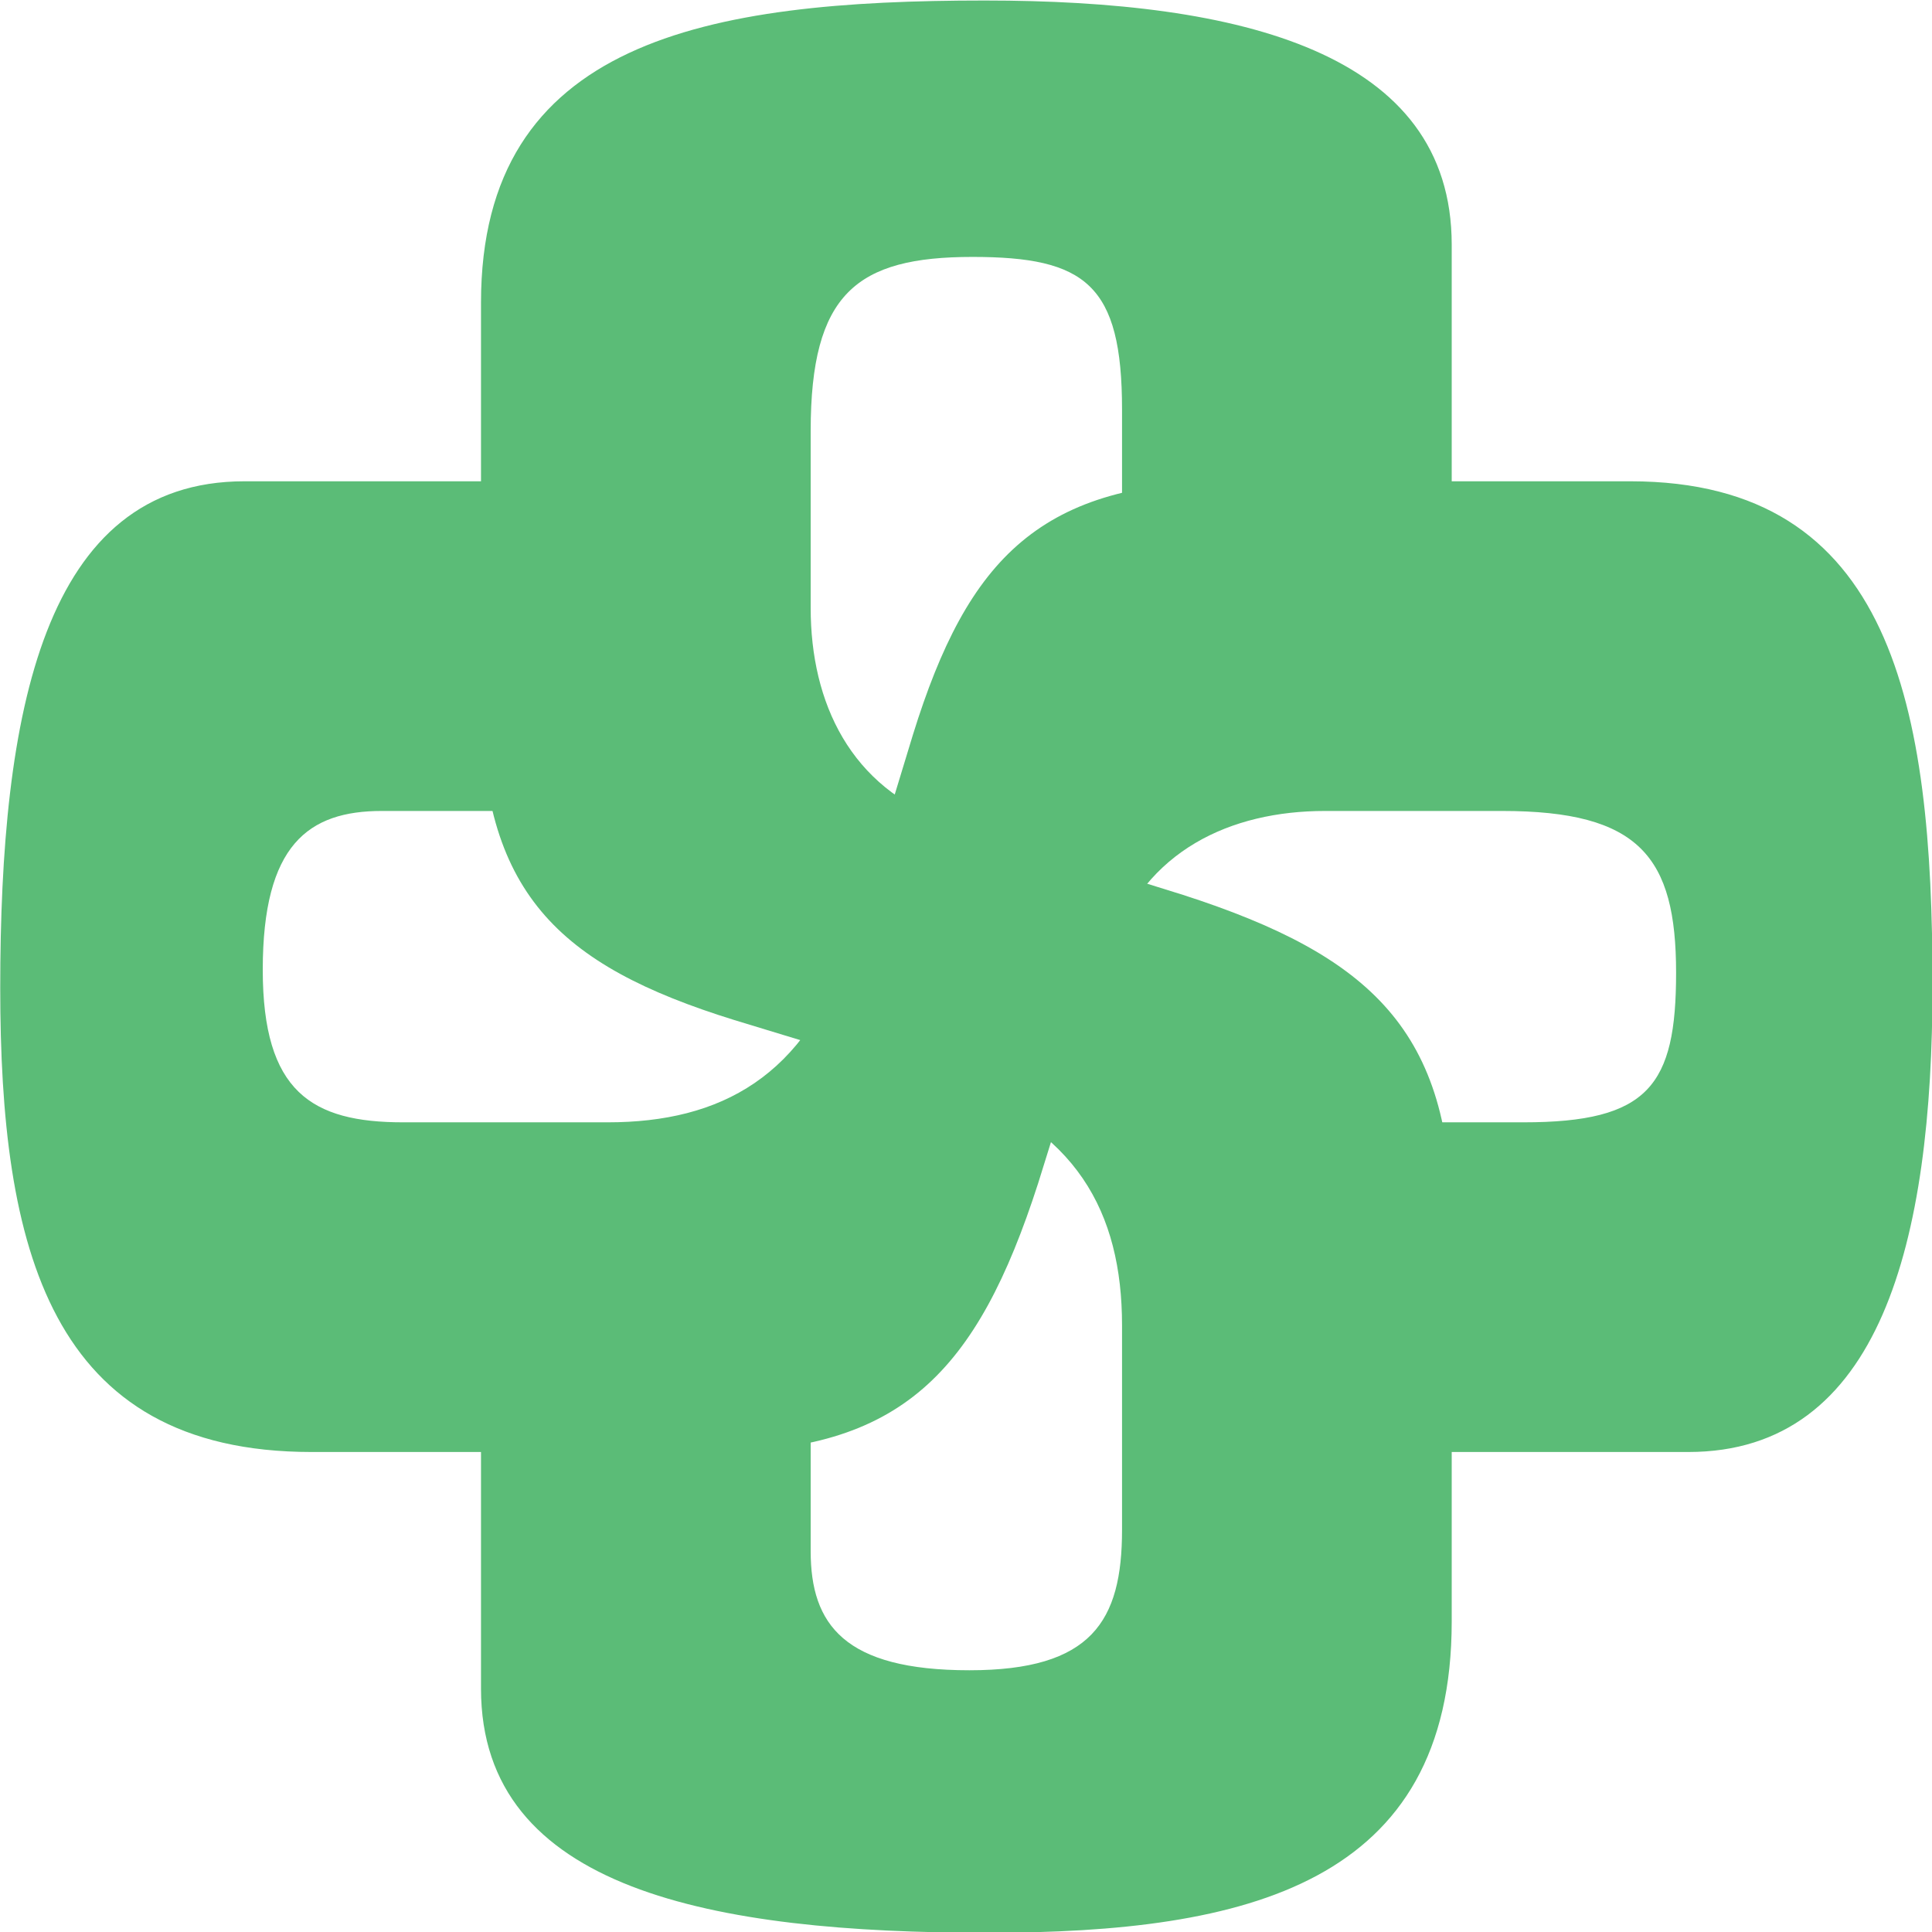
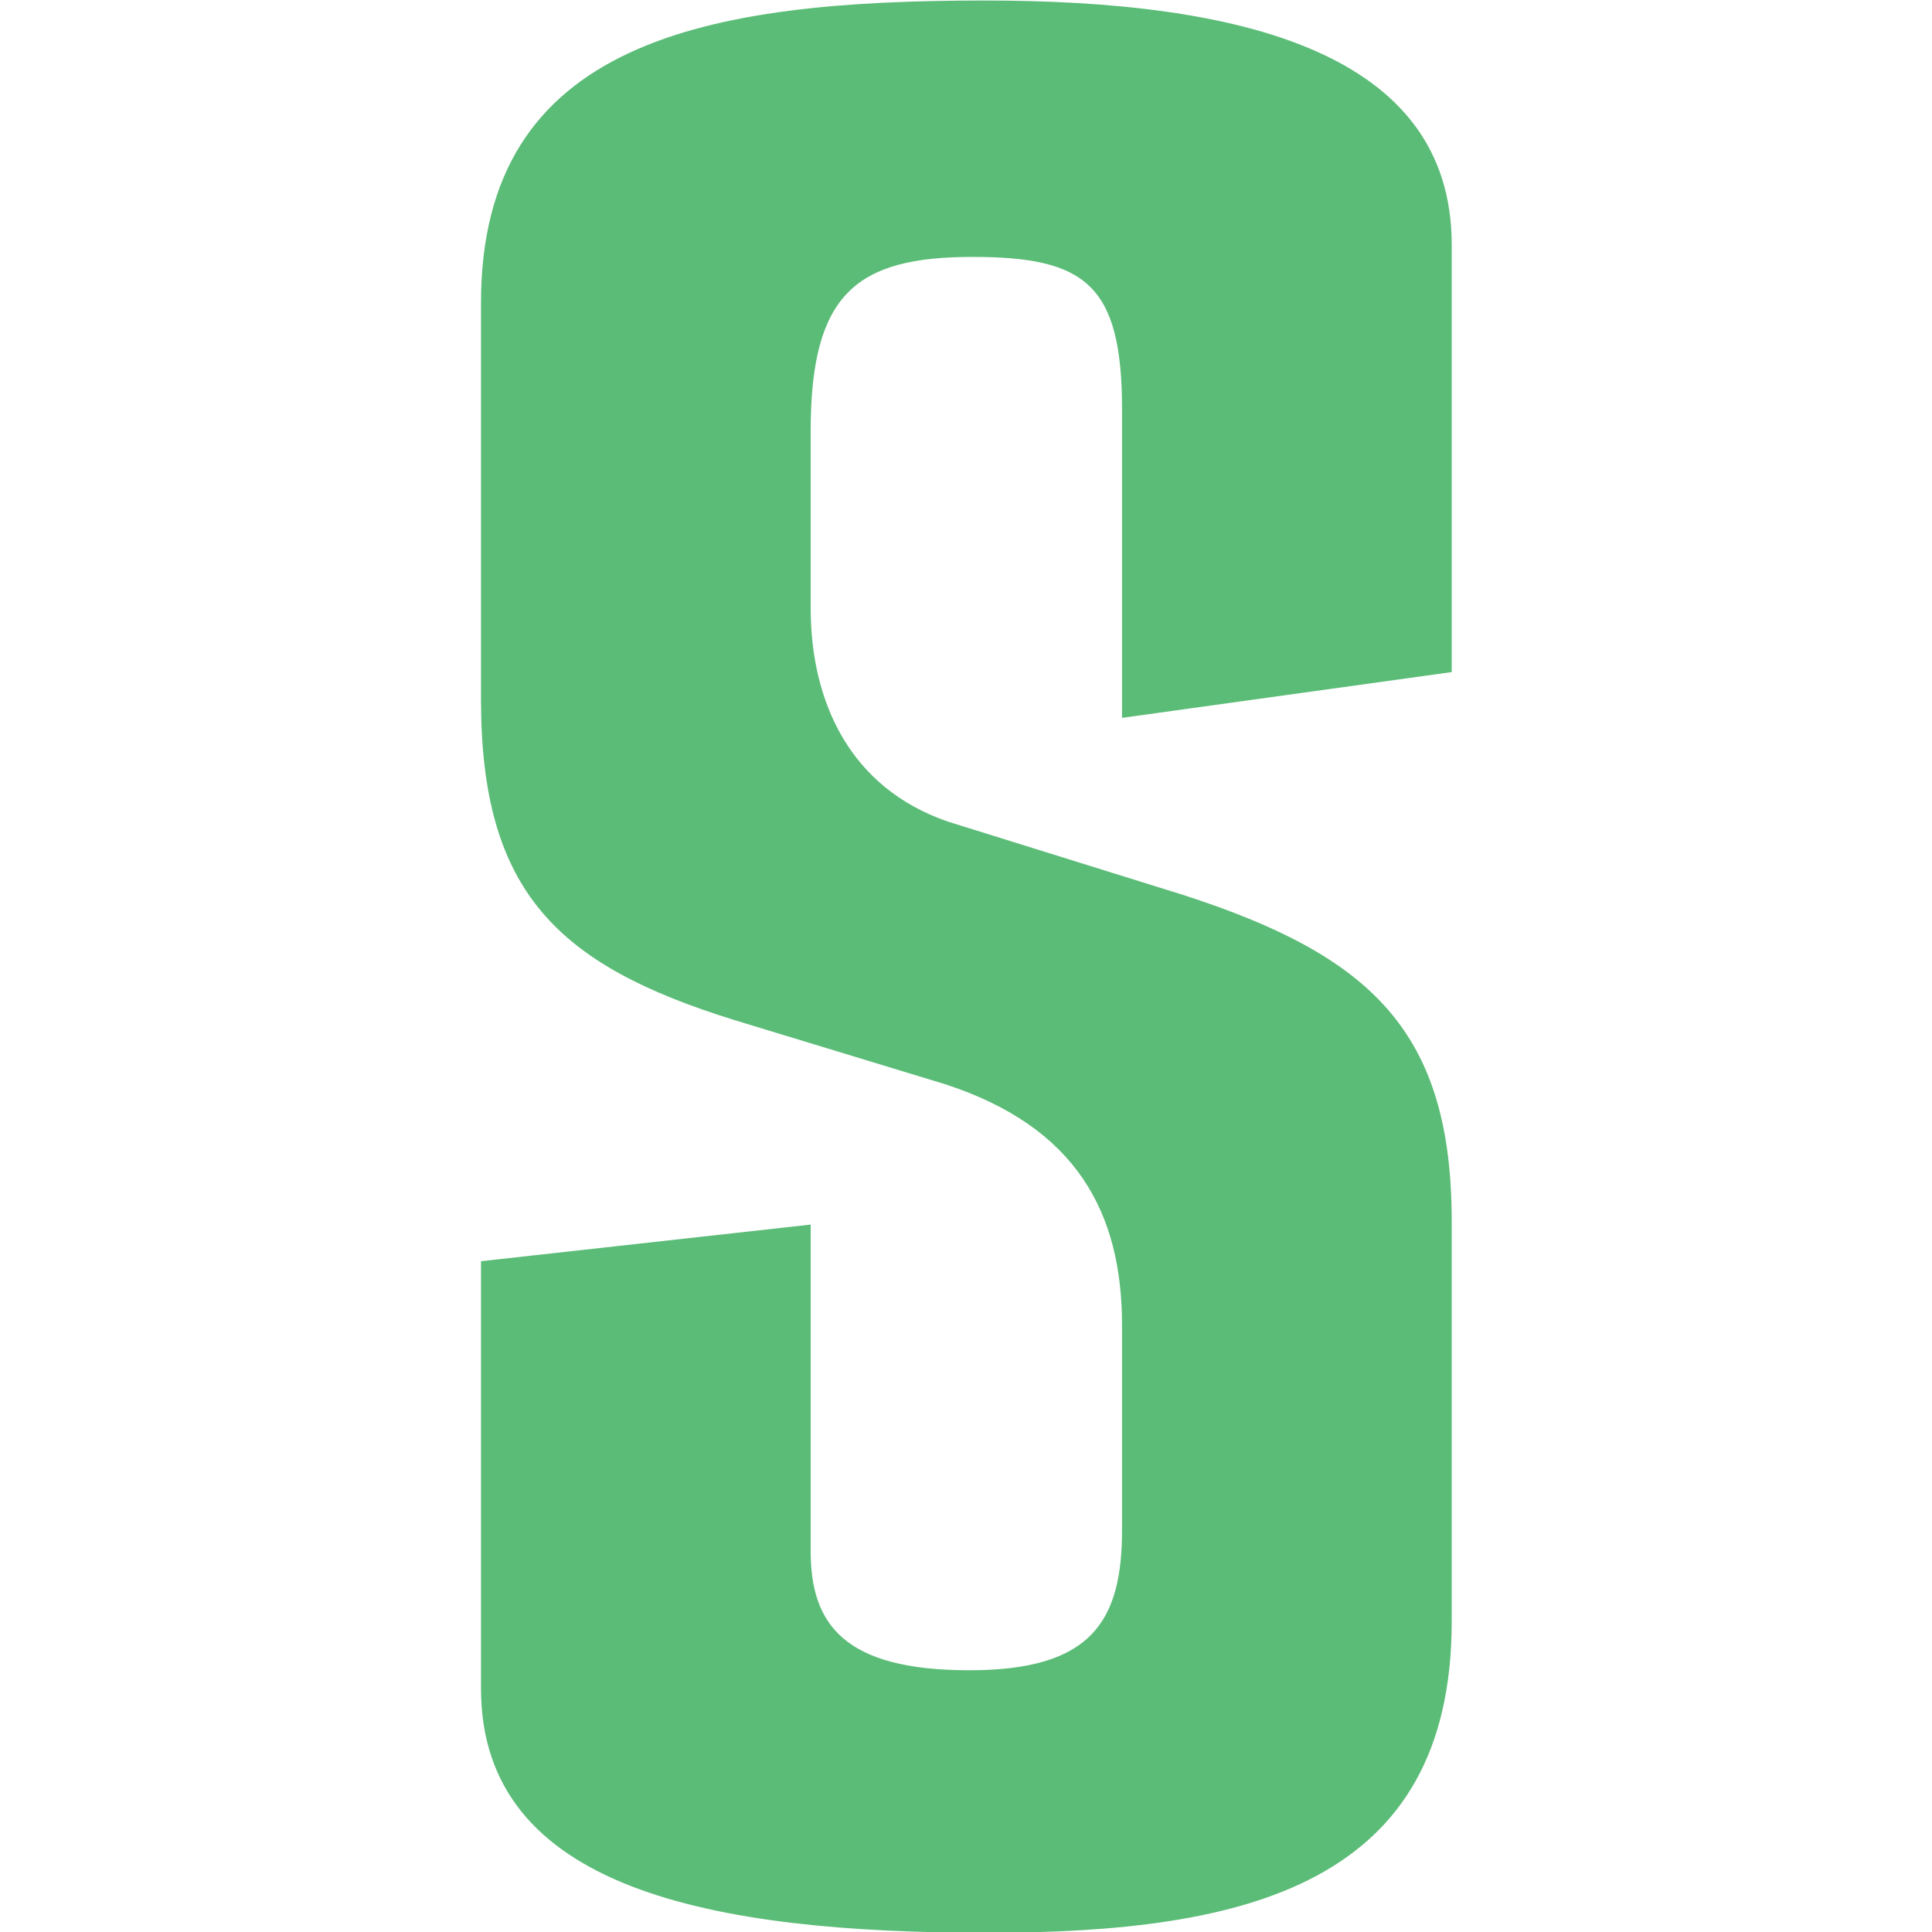
<svg xmlns="http://www.w3.org/2000/svg" width="100%" height="100%" viewBox="0 0 50 50" version="1.1" xml:space="preserve" style="fill-rule:evenodd;clip-rule:evenodd;stroke-linejoin:round;stroke-miterlimit:2;">
  <g id="Icon" transform="matrix(0.395,0,0,0.395,-40.037,-98.407)">
    <path d="M166.074,375.765C183.074,375.765 196.474,372.565 196.474,355.365L196.474,329.165C196.474,316.765 191.274,311.765 178.874,307.765L163.474,302.965C157.074,300.765 154.474,295.165 154.474,288.965L154.474,277.365C154.474,268.365 157.474,265.965 165.074,265.965C172.474,265.965 174.874,267.765 174.874,275.965L174.874,296.165L196.474,293.165L196.474,265.165C196.474,252.565 182.674,249.165 165.874,249.165C147.674,249.165 132.874,251.765 132.874,268.965L132.874,294.965C132.874,307.565 137.874,312.365 149.474,315.965L163.274,320.165C171.874,322.965 174.874,328.565 174.874,335.965L174.874,349.365C174.874,355.365 172.874,358.565 164.874,358.565C156.674,358.565 154.474,355.565 154.474,350.765L154.474,329.365L132.874,331.765L132.874,359.765C132.874,372.965 148.074,375.765 166.074,375.765Z" style="fill:rgb(91,188,119);fill-rule:nonzero;" />
    <g transform="matrix(6.12323e-17,1,-1,6.12323e-17,477.14,147.791)">
-       <path d="M166.074,375.765C183.074,375.765 196.474,372.565 196.474,355.365L196.474,329.165C196.474,316.765 191.274,311.765 178.874,307.765L163.474,302.965C157.074,300.765 154.474,295.165 154.474,288.965L154.474,277.365C154.474,268.365 157.474,265.965 165.074,265.965C172.474,265.965 174.874,267.765 174.874,275.965L174.874,296.165L196.474,293.165L196.474,265.165C196.474,252.565 182.674,249.165 165.874,249.165C147.674,249.165 132.874,251.765 132.874,268.965L132.874,294.965C132.874,307.565 137.874,312.365 149.474,315.965L163.274,320.165C171.874,322.965 174.874,328.565 174.874,335.965L174.874,349.365C174.874,355.365 172.874,358.565 164.874,358.565C156.674,358.565 154.474,355.565 154.474,350.765L154.474,329.365L132.874,331.765L132.874,359.765C132.874,372.965 148.074,375.765 166.074,375.765Z" style="fill:rgb(91,188,119);fill-rule:nonzero;" />
-     </g>
+       </g>
  </g>
</svg>